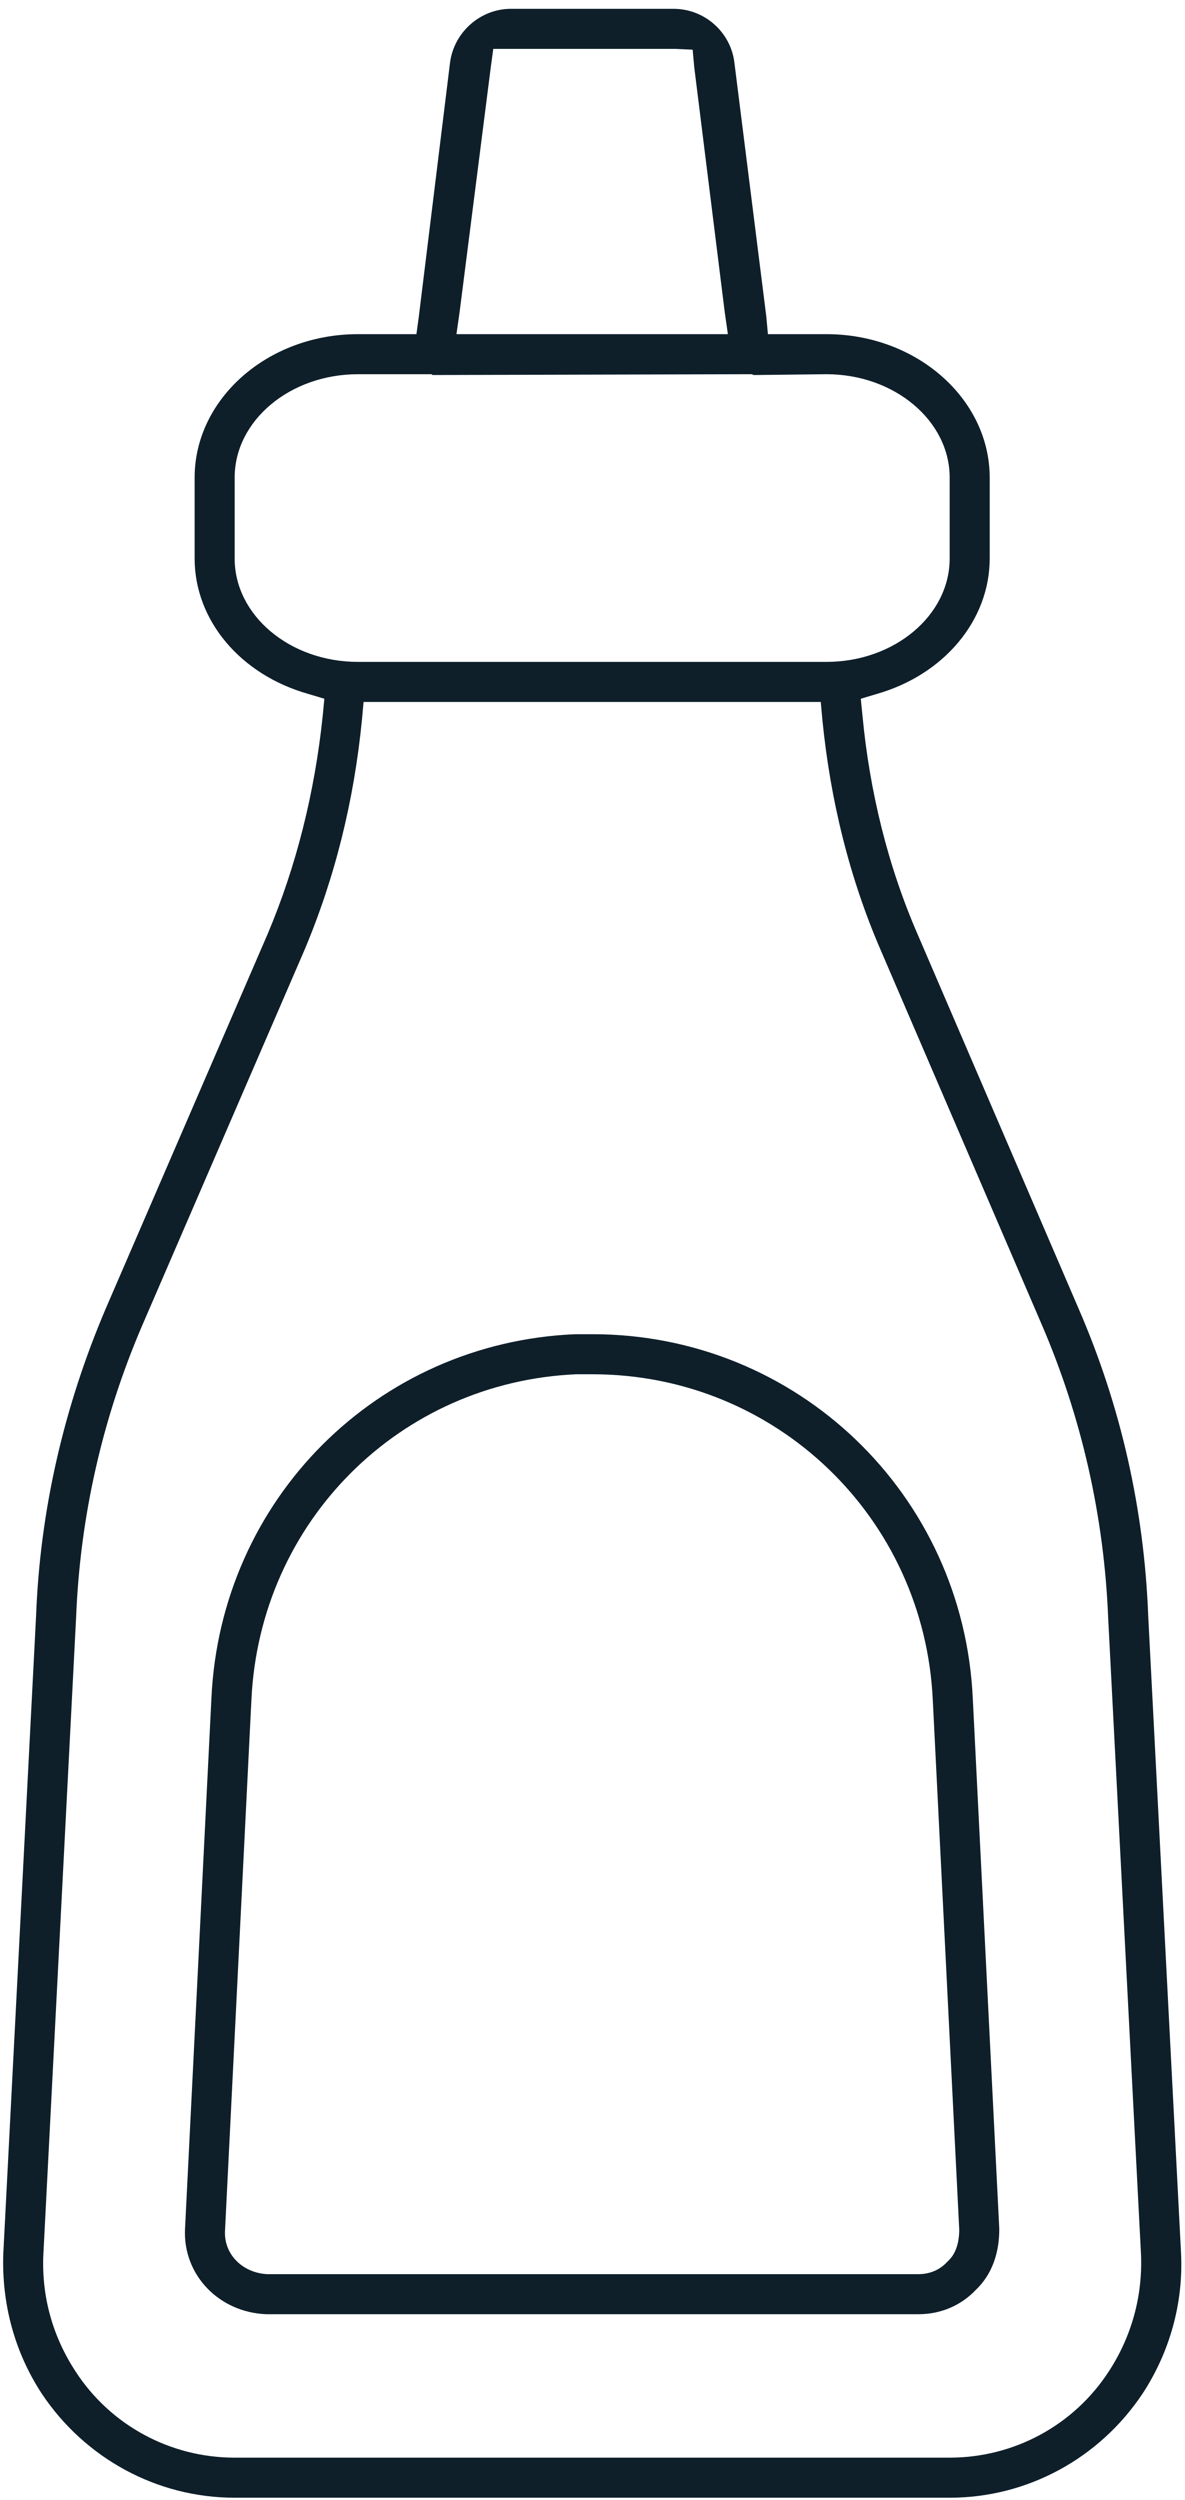
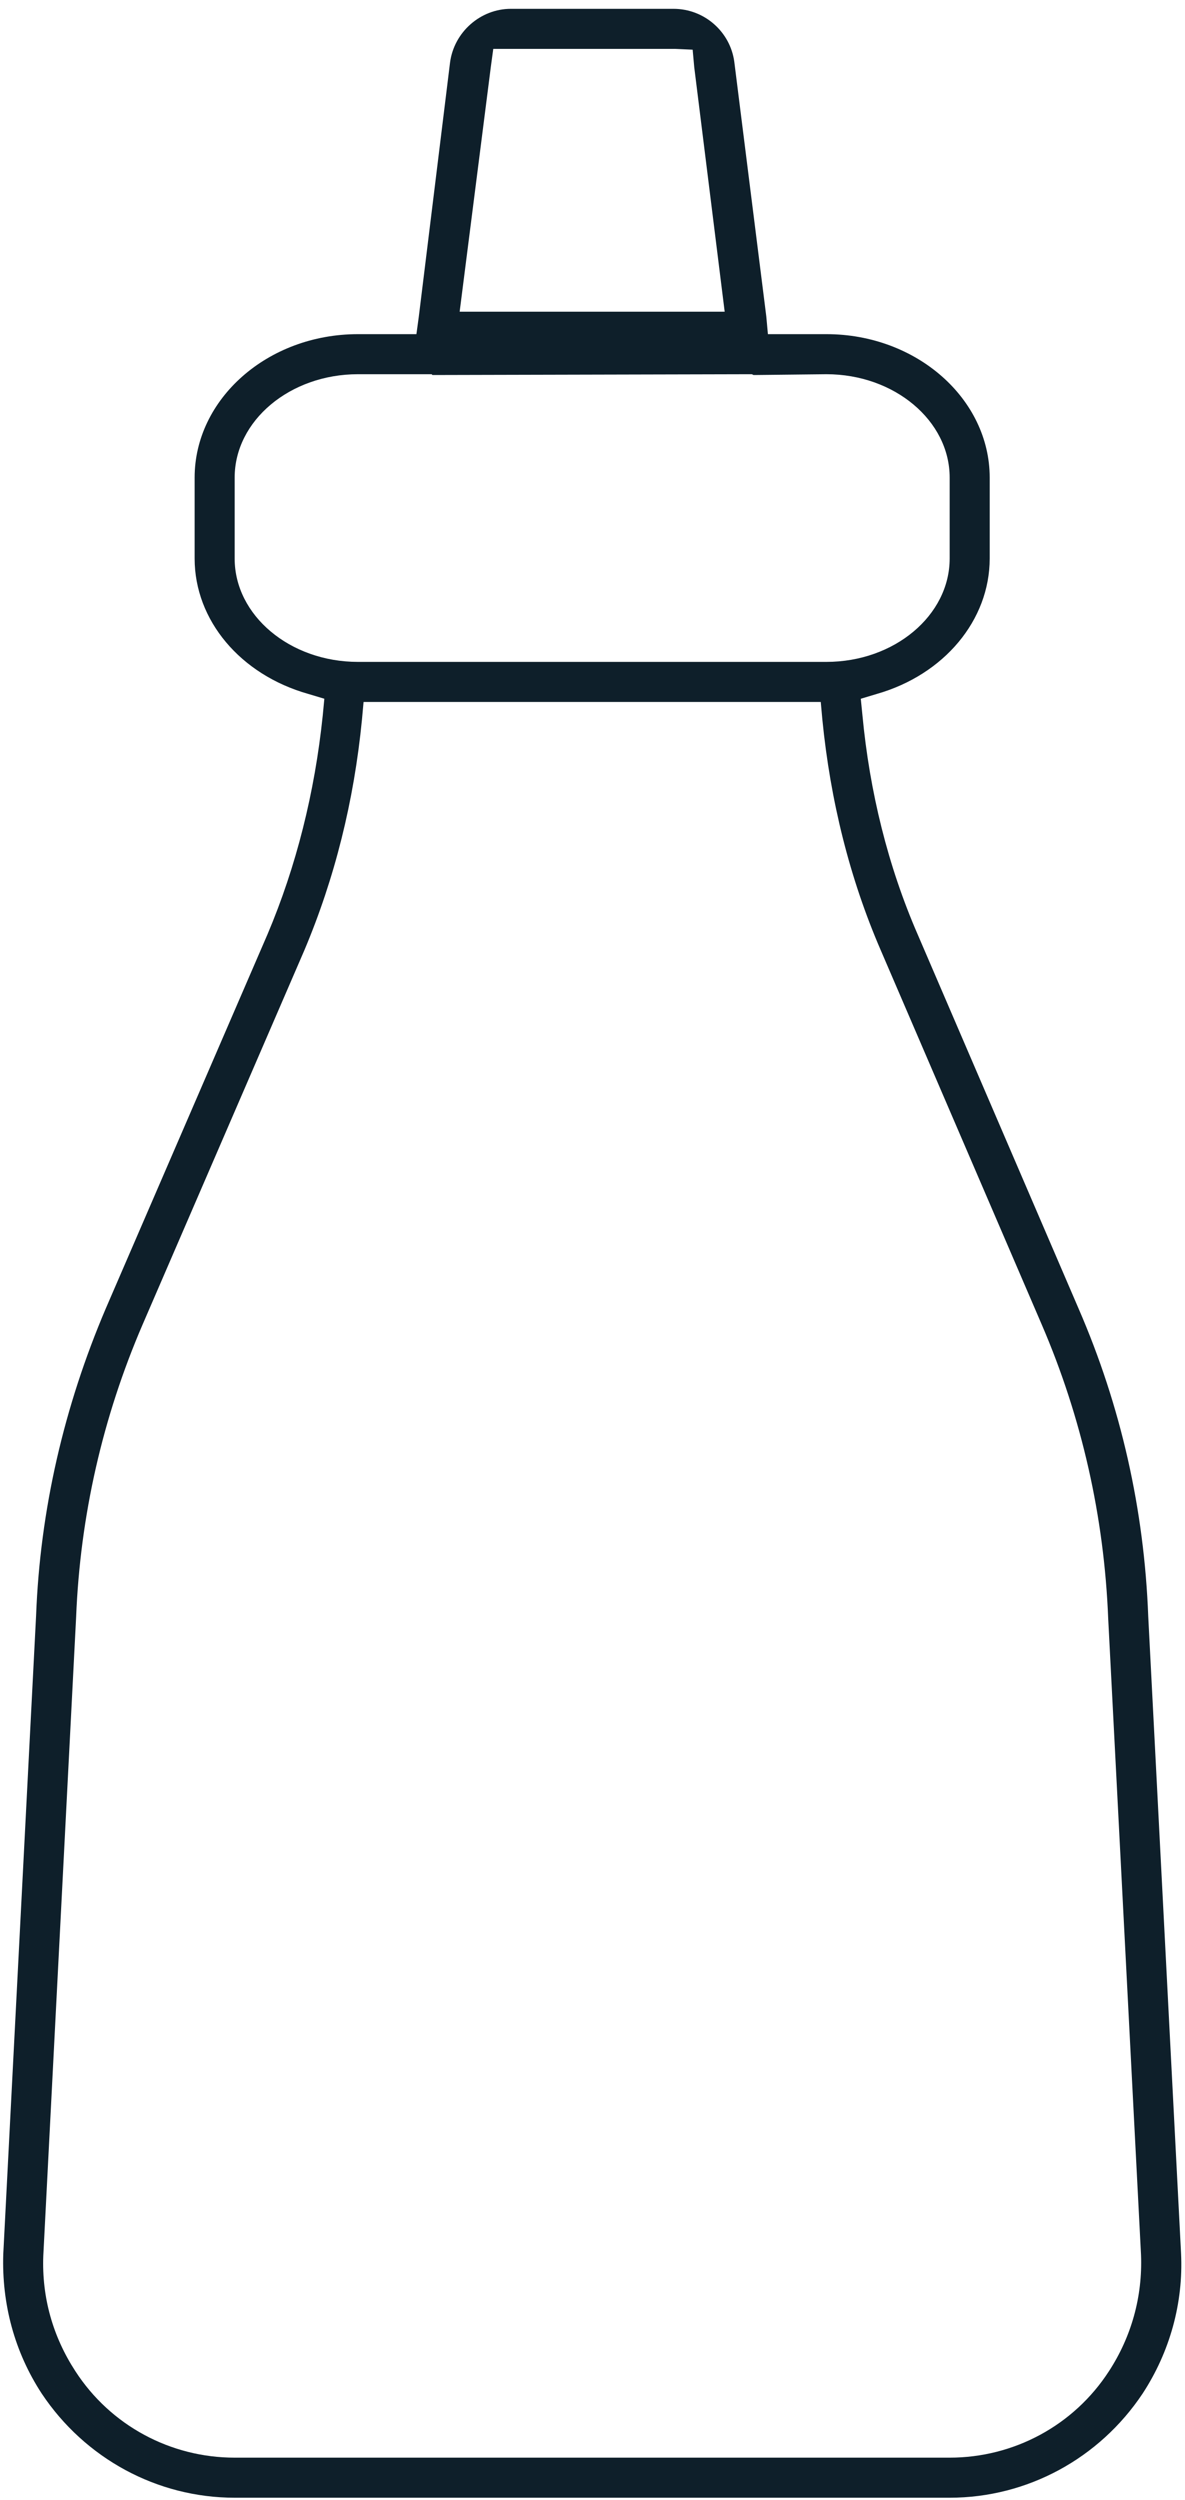
<svg xmlns="http://www.w3.org/2000/svg" width="37" height="78" viewBox="0 0 37 78" fill="none">
-   <path d="M35.852 50.425C35.727 47.1 35.002 43.875 33.677 40.825L28.652 29.15C27.727 27.025 27.152 24.7 26.927 22.3L26.877 21.8L27.377 21.65C29.477 21.05 30.902 19.35 30.902 17.425V14.9C30.902 12.45 28.627 10.425 25.802 10.425H23.977L23.927 9.875L22.927 1.925C22.802 1 22.002 0.275 21.027 0.275H15.952C15.002 0.275 14.177 1 14.052 1.95L13.077 9.875L13.002 10.425H11.177C8.352 10.425 6.077 12.45 6.077 14.9V17.425C6.077 19.35 7.502 21.05 9.627 21.65L10.127 21.8L10.077 22.325C9.827 24.725 9.252 27.025 8.352 29.15L3.302 40.825C2.002 43.875 1.252 47.1 1.127 50.4L0.102 70.325C0.052 71.875 0.452 73.375 1.302 74.675C2.652 76.7 4.902 77.925 7.327 77.925H29.652C32.077 77.925 34.327 76.7 35.677 74.675C36.527 73.375 36.952 71.85 36.877 70.3L35.852 50.425ZM14.352 9.725L15.327 2.075L15.402 1.525H21.077L21.627 1.55L21.677 2.1L22.627 9.725L22.727 10.425H14.252L14.352 9.725ZM7.327 17.425V14.9C7.327 13.125 9.052 11.675 11.177 11.675H13.477L13.502 11.7H13.677L23.352 11.675H23.477L23.527 11.7H23.602L25.802 11.675C27.927 11.675 29.652 13.125 29.652 14.9V17.425C29.652 19.2 27.927 20.65 25.802 20.65H11.177C9.052 20.65 7.327 19.2 7.327 17.425ZM34.627 73.975C33.527 75.675 31.652 76.675 29.652 76.675H7.327C5.327 76.675 3.452 75.675 2.352 73.975C1.652 72.9 1.302 71.675 1.352 70.375L2.377 50.45C2.502 47.3 3.202 44.225 4.452 41.325L9.502 29.65C10.452 27.4 11.052 25 11.302 22.45L11.352 21.9H25.627L25.677 22.45C25.927 24.975 26.527 27.4 27.502 29.65L32.527 41.325C33.777 44.225 34.477 47.325 34.602 50.5L35.627 70.35C35.677 71.65 35.327 72.9 34.627 73.975Z" fill="#0E1F2A" />
-   <path d="M29.75 53.025C29.476 46.975 24.55 42.25 18.5 42.25H17.976C12.126 42.5 7.501 47.125 7.226 53L6.401 69.575C6.351 70.65 7.201 71.525 8.326 71.575H28.675C29.201 71.575 29.675 71.375 30.026 71C30.401 70.65 30.576 70.15 30.576 69.55L29.75 53.025Z" stroke="#0E1F2A" stroke-width="1.25" stroke-miterlimit="10" />
+   <path d="M35.852 50.425C35.727 47.1 35.002 43.875 33.677 40.825L28.652 29.15C27.727 27.025 27.152 24.7 26.927 22.3L26.877 21.8L27.377 21.65C29.477 21.05 30.902 19.35 30.902 17.425V14.9C30.902 12.45 28.627 10.425 25.802 10.425H23.977L23.927 9.875L22.927 1.925C22.802 1 22.002 0.275 21.027 0.275H15.952C15.002 0.275 14.177 1 14.052 1.95L13.077 9.875L13.002 10.425H11.177C8.352 10.425 6.077 12.45 6.077 14.9V17.425C6.077 19.35 7.502 21.05 9.627 21.65L10.127 21.8L10.077 22.325C9.827 24.725 9.252 27.025 8.352 29.15L3.302 40.825C2.002 43.875 1.252 47.1 1.127 50.4L0.102 70.325C0.052 71.875 0.452 73.375 1.302 74.675C2.652 76.7 4.902 77.925 7.327 77.925H29.652C32.077 77.925 34.327 76.7 35.677 74.675C36.527 73.375 36.952 71.85 36.877 70.3L35.852 50.425ZM14.352 9.725L15.327 2.075L15.402 1.525H21.077L21.627 1.55L21.677 2.1L22.627 9.725H14.252L14.352 9.725ZM7.327 17.425V14.9C7.327 13.125 9.052 11.675 11.177 11.675H13.477L13.502 11.7H13.677L23.352 11.675H23.477L23.527 11.7H23.602L25.802 11.675C27.927 11.675 29.652 13.125 29.652 14.9V17.425C29.652 19.2 27.927 20.65 25.802 20.65H11.177C9.052 20.65 7.327 19.2 7.327 17.425ZM34.627 73.975C33.527 75.675 31.652 76.675 29.652 76.675H7.327C5.327 76.675 3.452 75.675 2.352 73.975C1.652 72.9 1.302 71.675 1.352 70.375L2.377 50.45C2.502 47.3 3.202 44.225 4.452 41.325L9.502 29.65C10.452 27.4 11.052 25 11.302 22.45L11.352 21.9H25.627L25.677 22.45C25.927 24.975 26.527 27.4 27.502 29.65L32.527 41.325C33.777 44.225 34.477 47.325 34.602 50.5L35.627 70.35C35.677 71.65 35.327 72.9 34.627 73.975Z" fill="#0E1F2A" />
</svg>